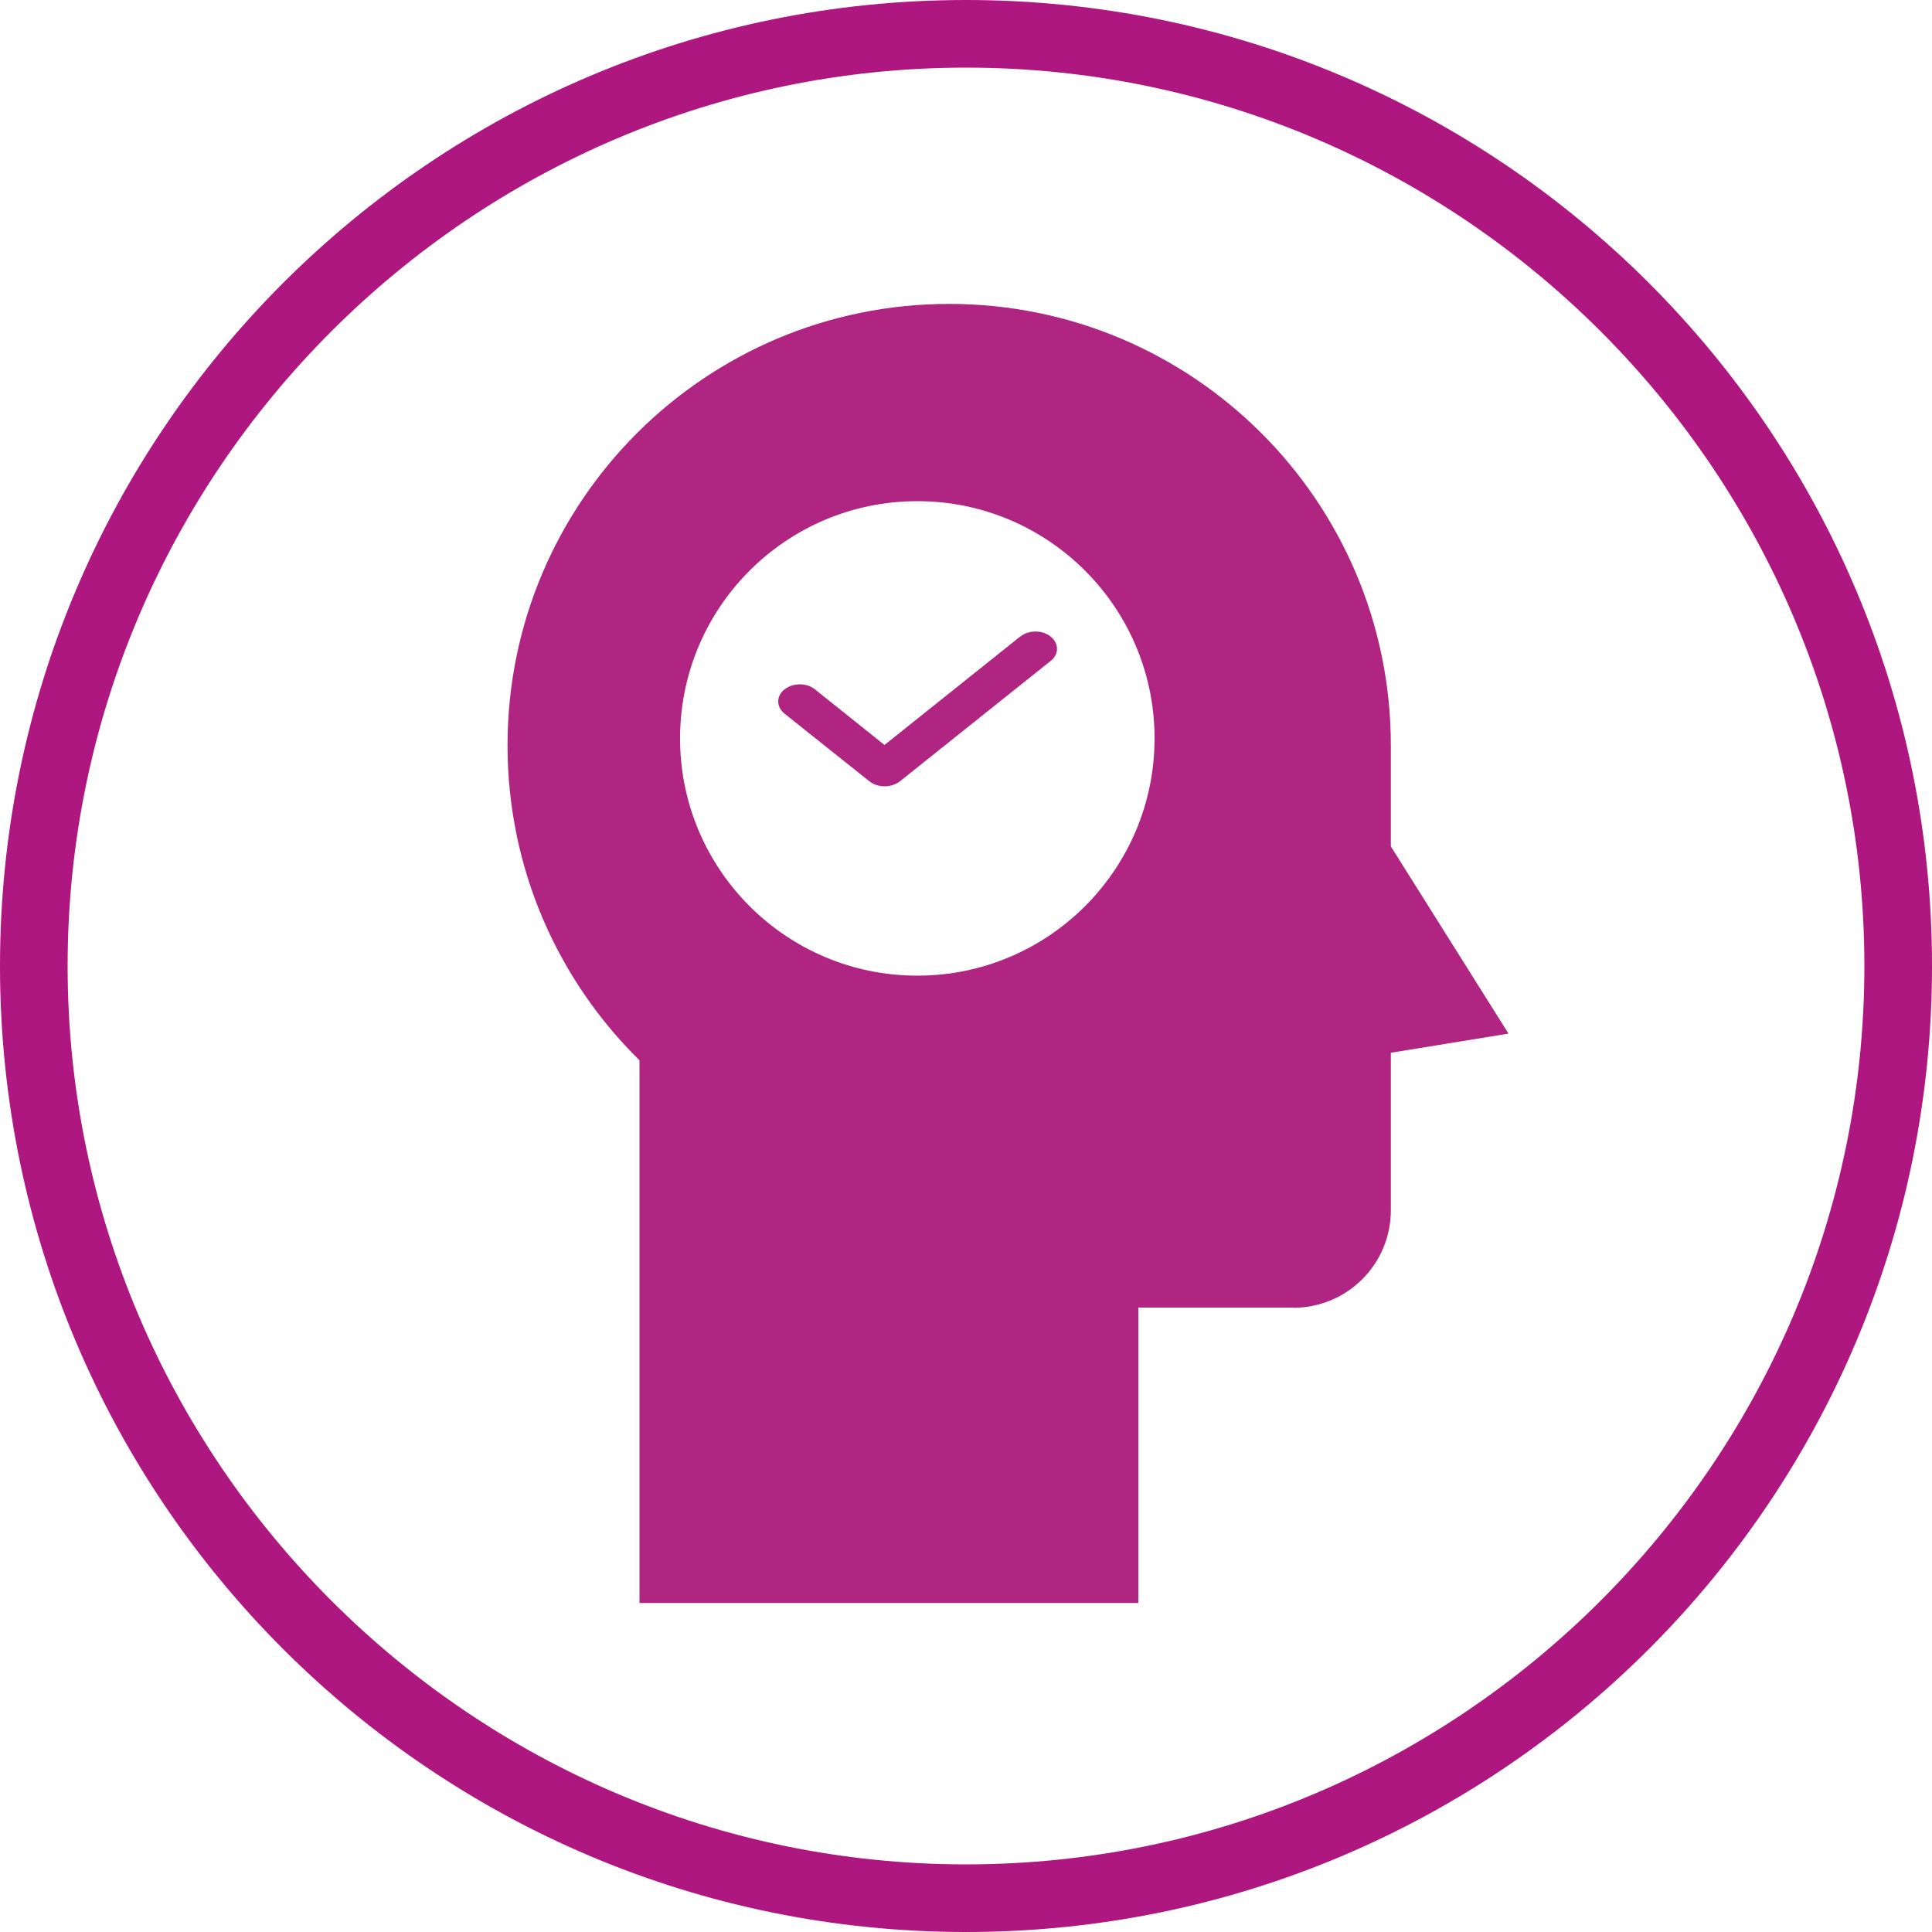
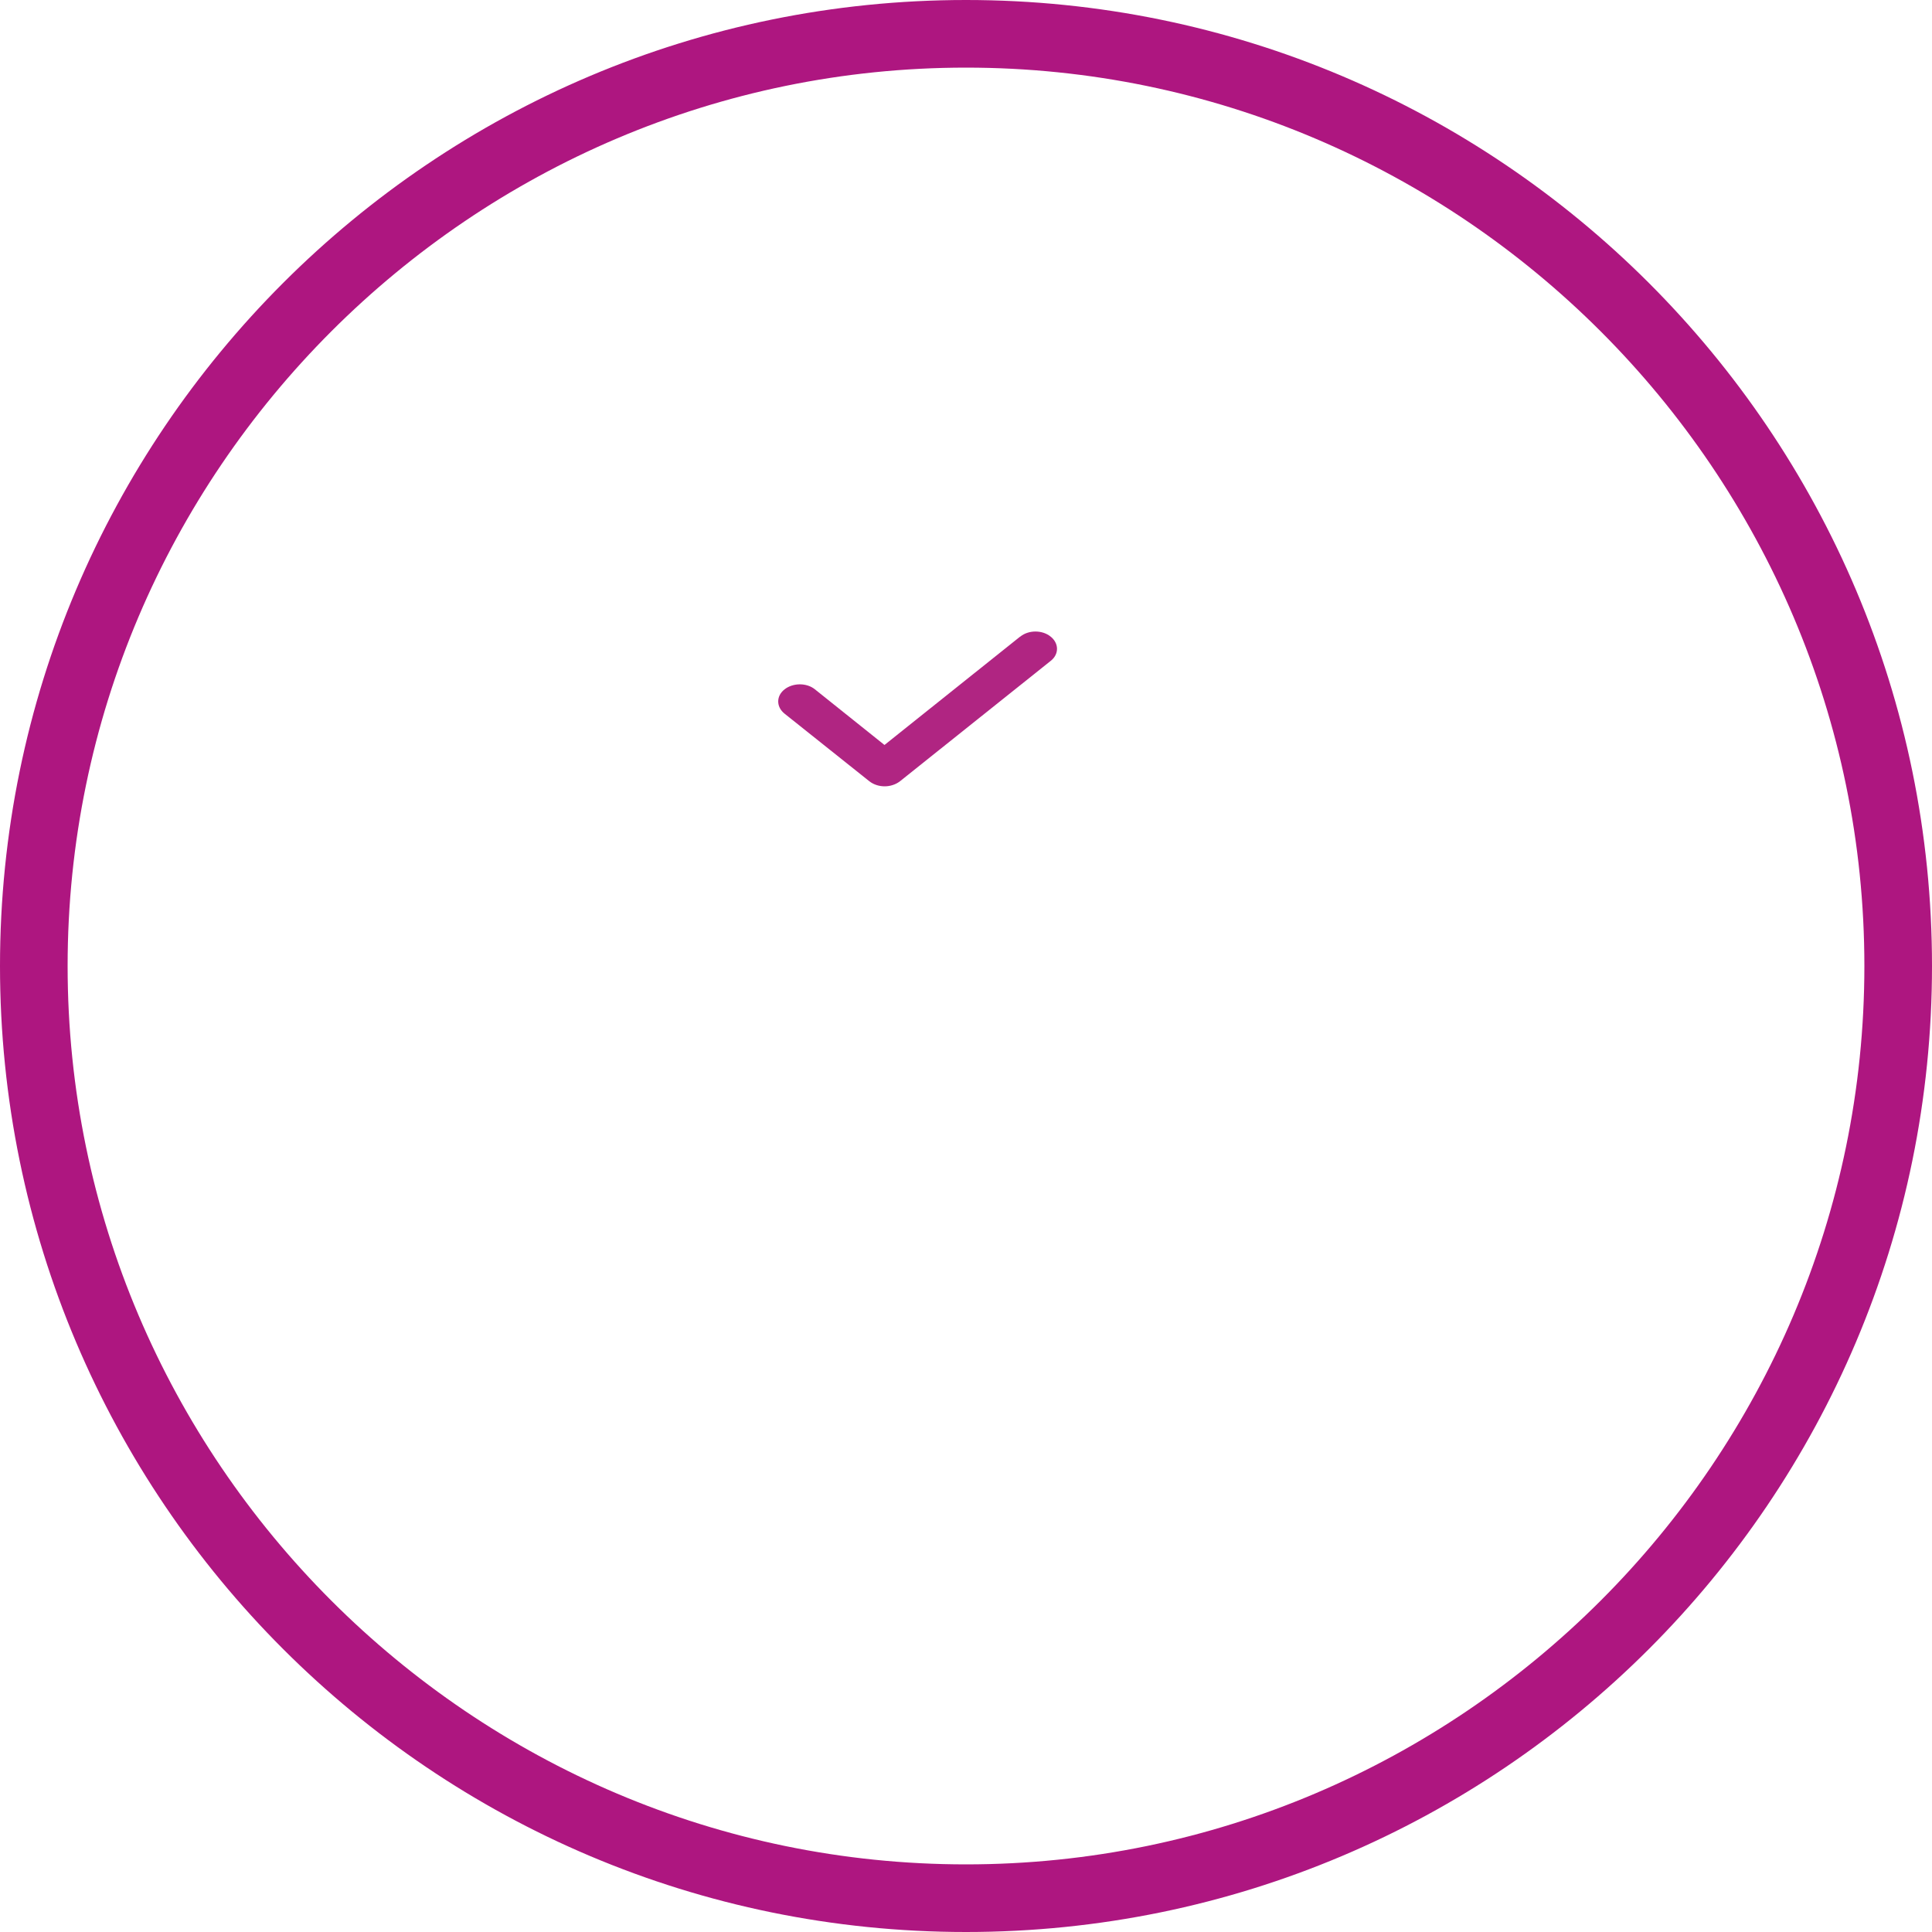
<svg xmlns="http://www.w3.org/2000/svg" id="Ebene_1" data-name="Ebene 1" viewBox="0 0 100 100">
  <defs>
    <style>
      .cls-1 {
        fill: #ae1680;
      }

      .cls-1, .cls-2 {
        stroke-width: 0px;
      }

      .cls-2 {
        fill: #b02582;
      }
    </style>
  </defs>
  <path class="cls-1" d="M50,3.5c25.6,0,46.5,20.9,46.5,46.5s-20.9,46.5-46.5,46.5S3.5,75.6,3.5,50,24.4,3.5,50,3.5M50,0C22.4,0,0,22.4,0,50s22.4,50,50,50,50-22.4,50-50S77.6,0,50,0h0Z" />
  <g>
-     <path class="cls-2" d="M66.94,67.69c2.79,0,5.05-2.26,5.05-5.05v-8.15l6.09-.99h0s-6.09-9.69-6.09-9.69h0s0-4.5,0-4.5c0-.12,0-.24,0-.36,0-.12,0-.24,0-.36,0-12.63-10.24-22.86-22.86-22.86s-22.86,10.23-22.86,22.85c0,6.38,2.61,12.15,6.83,16.3v28.09h25.82v-15.29h8.03ZM47.48,50.5c-6.78,0-12.28-5.5-12.28-12.28s5.5-12.28,12.28-12.28,12.28,5.5,12.28,12.28-5.5,12.28-12.28,12.28Z" />
    <path class="cls-2" d="M52.79,32.96l-7.01,5.6-3.6-2.88c-.43-.35-1.14-.34-1.57,0-.44.34-.44.91,0,1.26l4.39,3.5c.22.17.5.26.79.26.28,0,.57-.09.79-.26l7.8-6.23c.44-.34.44-.91,0-1.26-.43-.35-1.14-.35-1.57,0Z" />
  </g>
</svg>